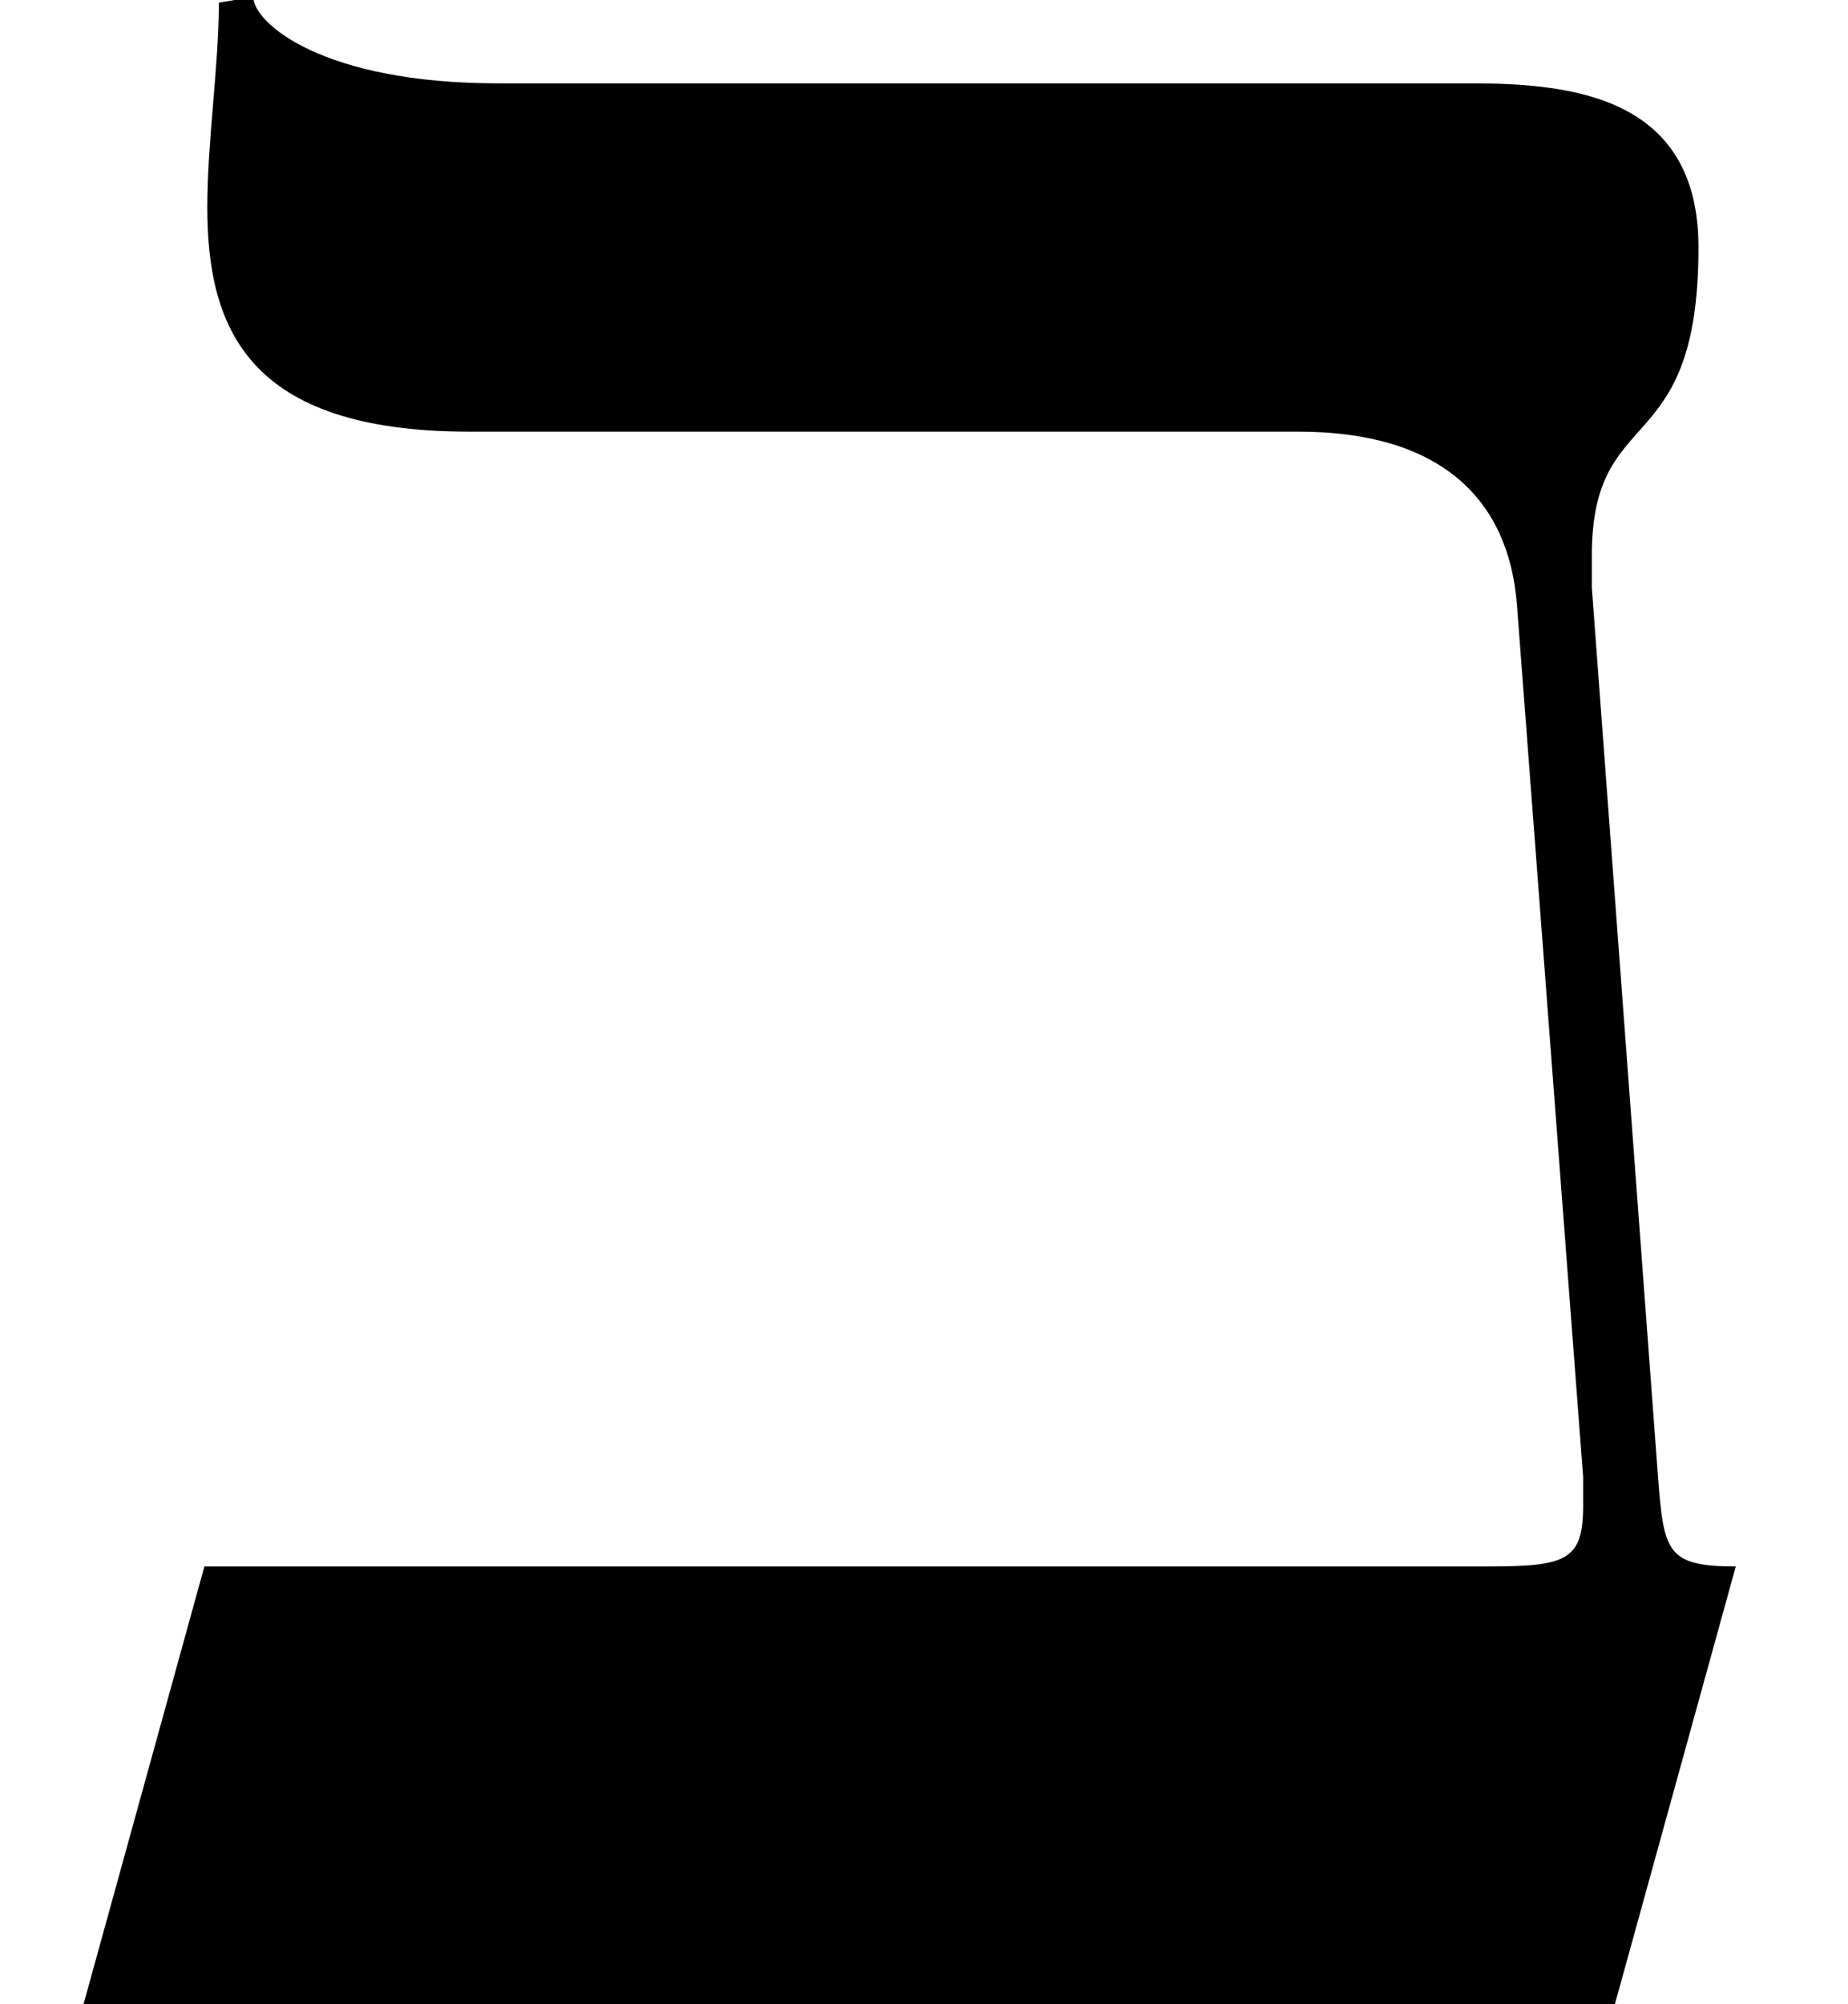
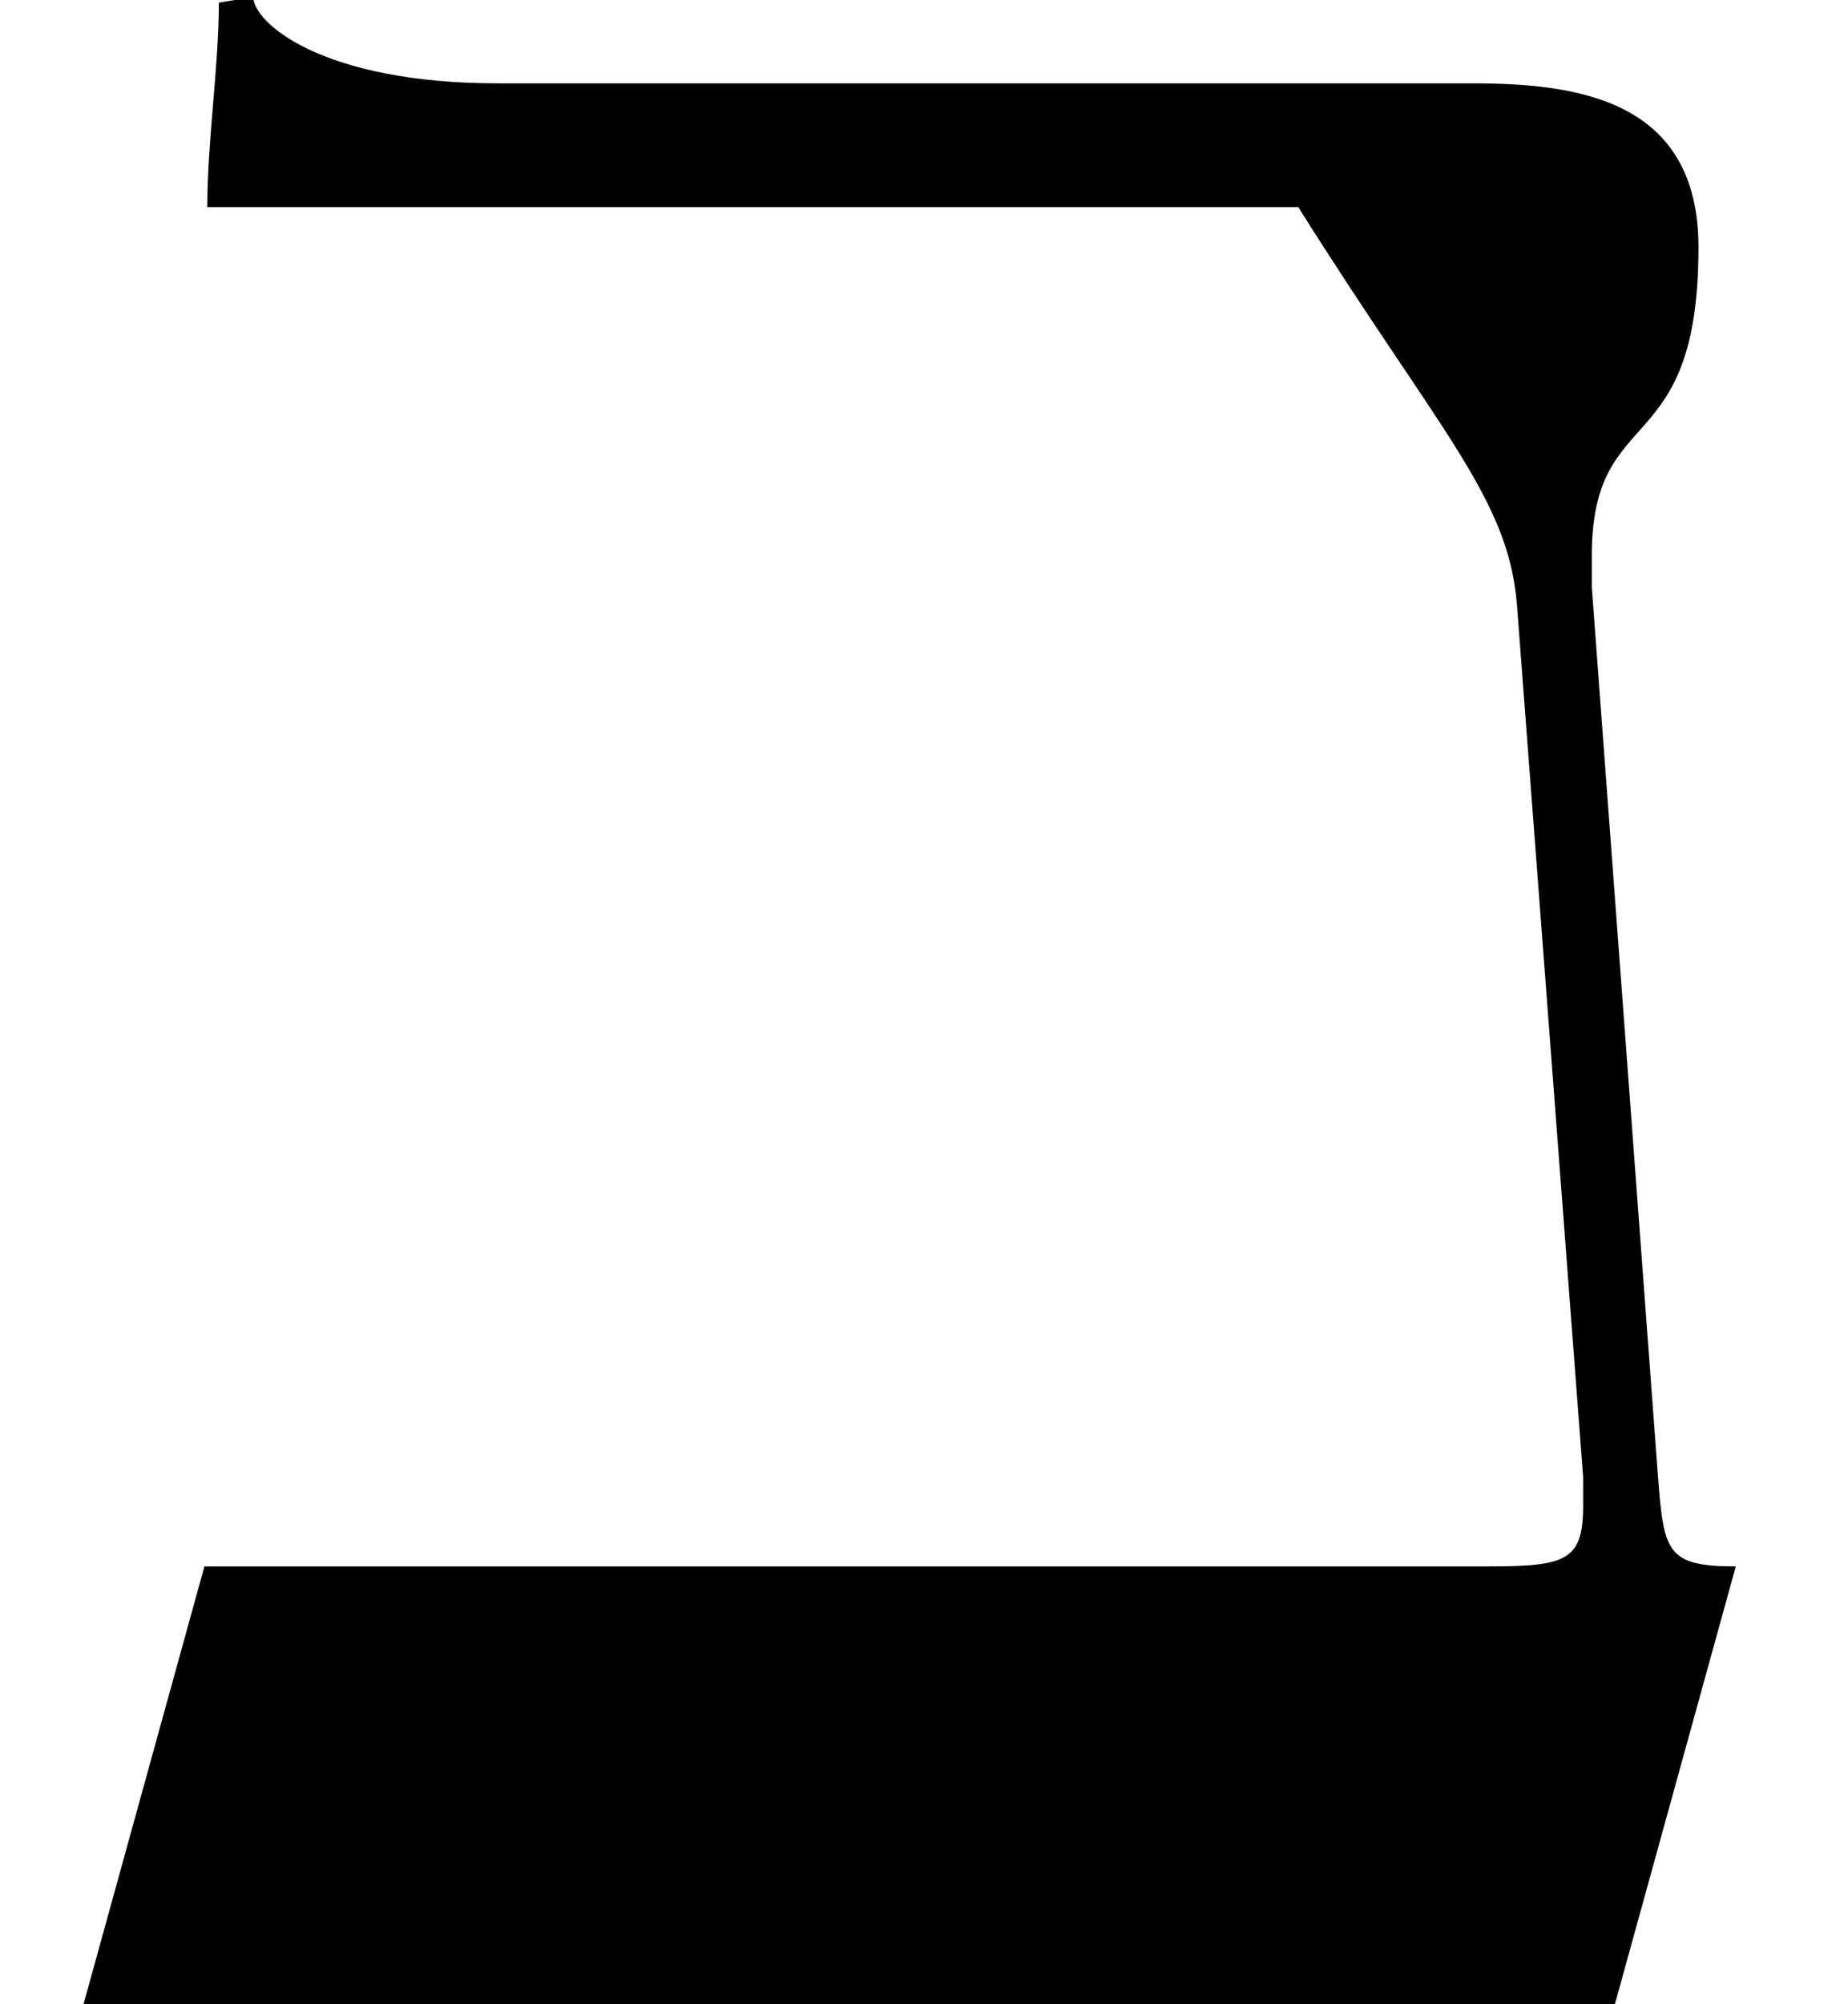
<svg xmlns="http://www.w3.org/2000/svg" xmlns:xlink="http://www.w3.org/1999/xlink" version="1.1" width="7.675pt" height="8.321pt" viewBox="56.413 57.433 7.675 8.321">
  <defs>
-     <path id="g0-105" d="M7.209-1.817C6.922-1.817 6.91-1.877 6.886-2.188L6.611-5.882V-6.013C6.611-6.659 7.054-6.396 7.054-7.293C7.054-7.914 6.539-7.974 6.109-7.974H2.068C1.339-7.974 1.052-8.225 1.052-8.333L.909-8.309C.909-8.046 .861-7.735 .861-7.46C.861-6.958 1.028-6.528 1.949-6.528H5.392C5.978-6.528 6.265-6.253 6.3-5.81L6.575-2.188V-2.068C6.575-1.841 6.504-1.817 6.181-1.817H.849L.347 0H6.707L7.209-1.817Z" />
+     <path id="g0-105" d="M7.209-1.817C6.922-1.817 6.91-1.877 6.886-2.188L6.611-5.882V-6.013C6.611-6.659 7.054-6.396 7.054-7.293C7.054-7.914 6.539-7.974 6.109-7.974H2.068C1.339-7.974 1.052-8.225 1.052-8.333L.909-8.309C.909-8.046 .861-7.735 .861-7.46H5.392C5.978-6.528 6.265-6.253 6.3-5.81L6.575-2.188V-2.068C6.575-1.841 6.504-1.817 6.181-1.817H.849L.347 0H6.707L7.209-1.817Z" />
  </defs>
  <g id="page1">
    <use x="56.413" y="65.753" xlink:href="#g0-105" />
  </g>
</svg>